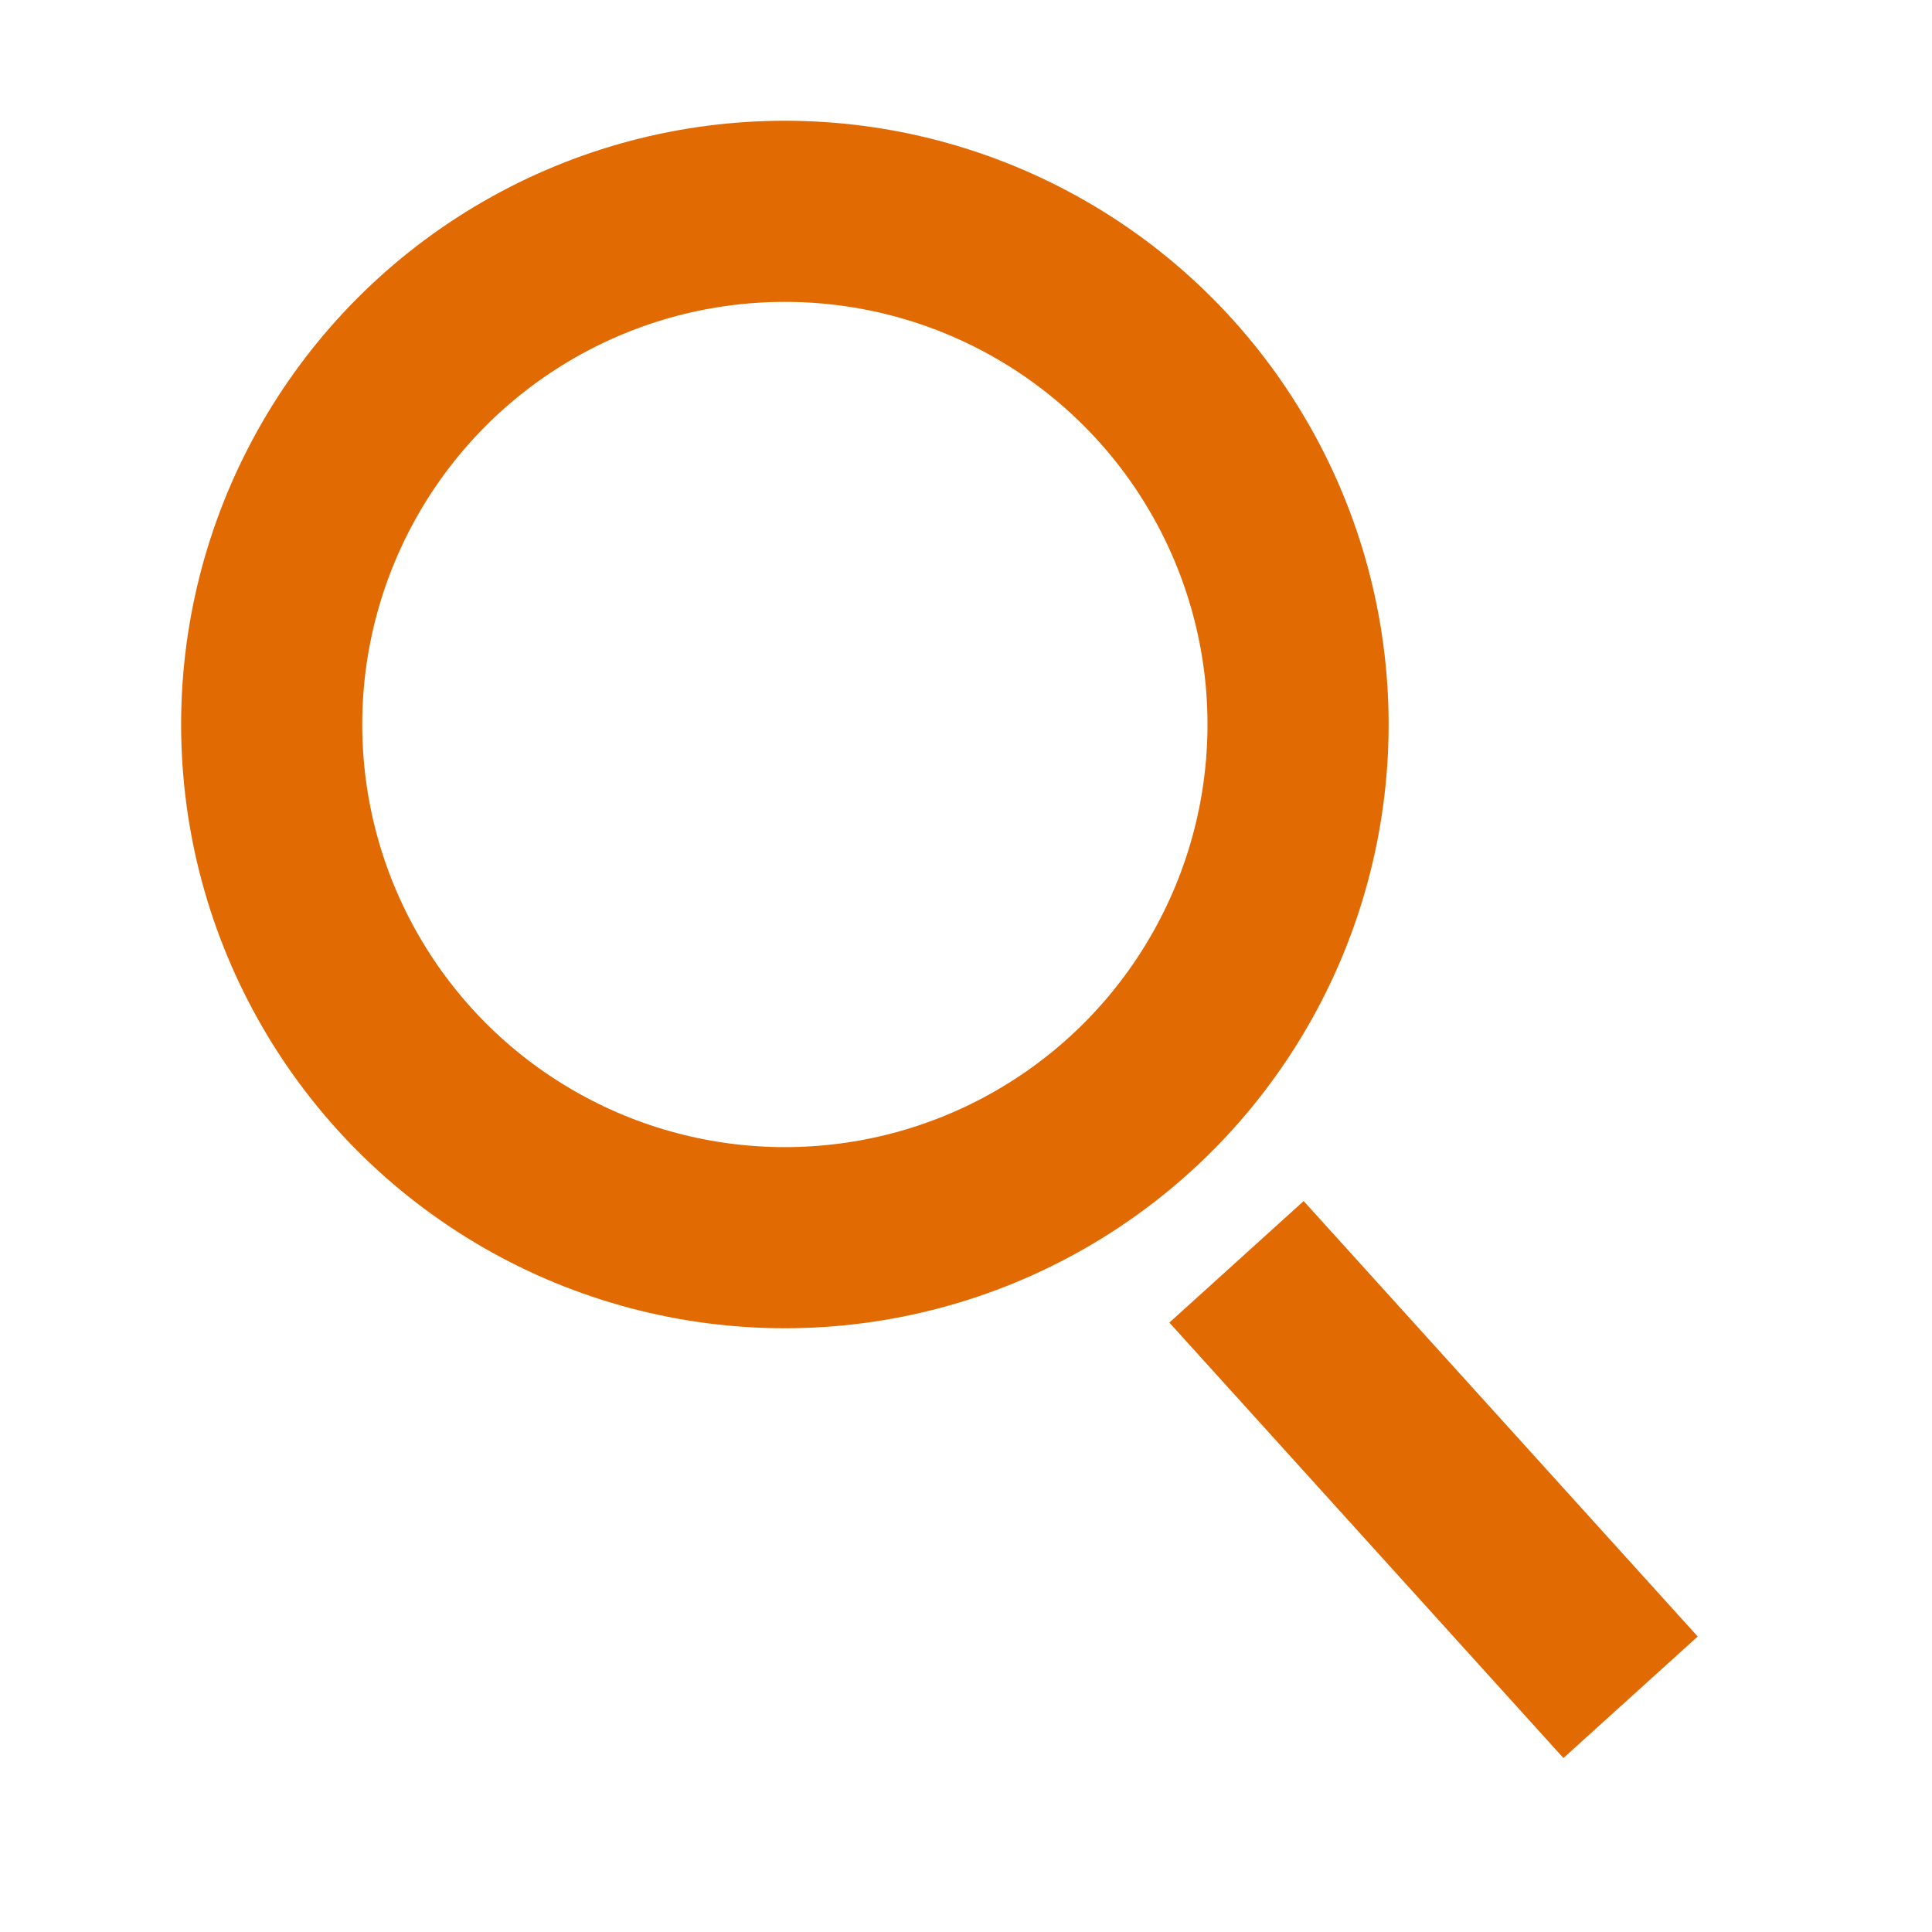
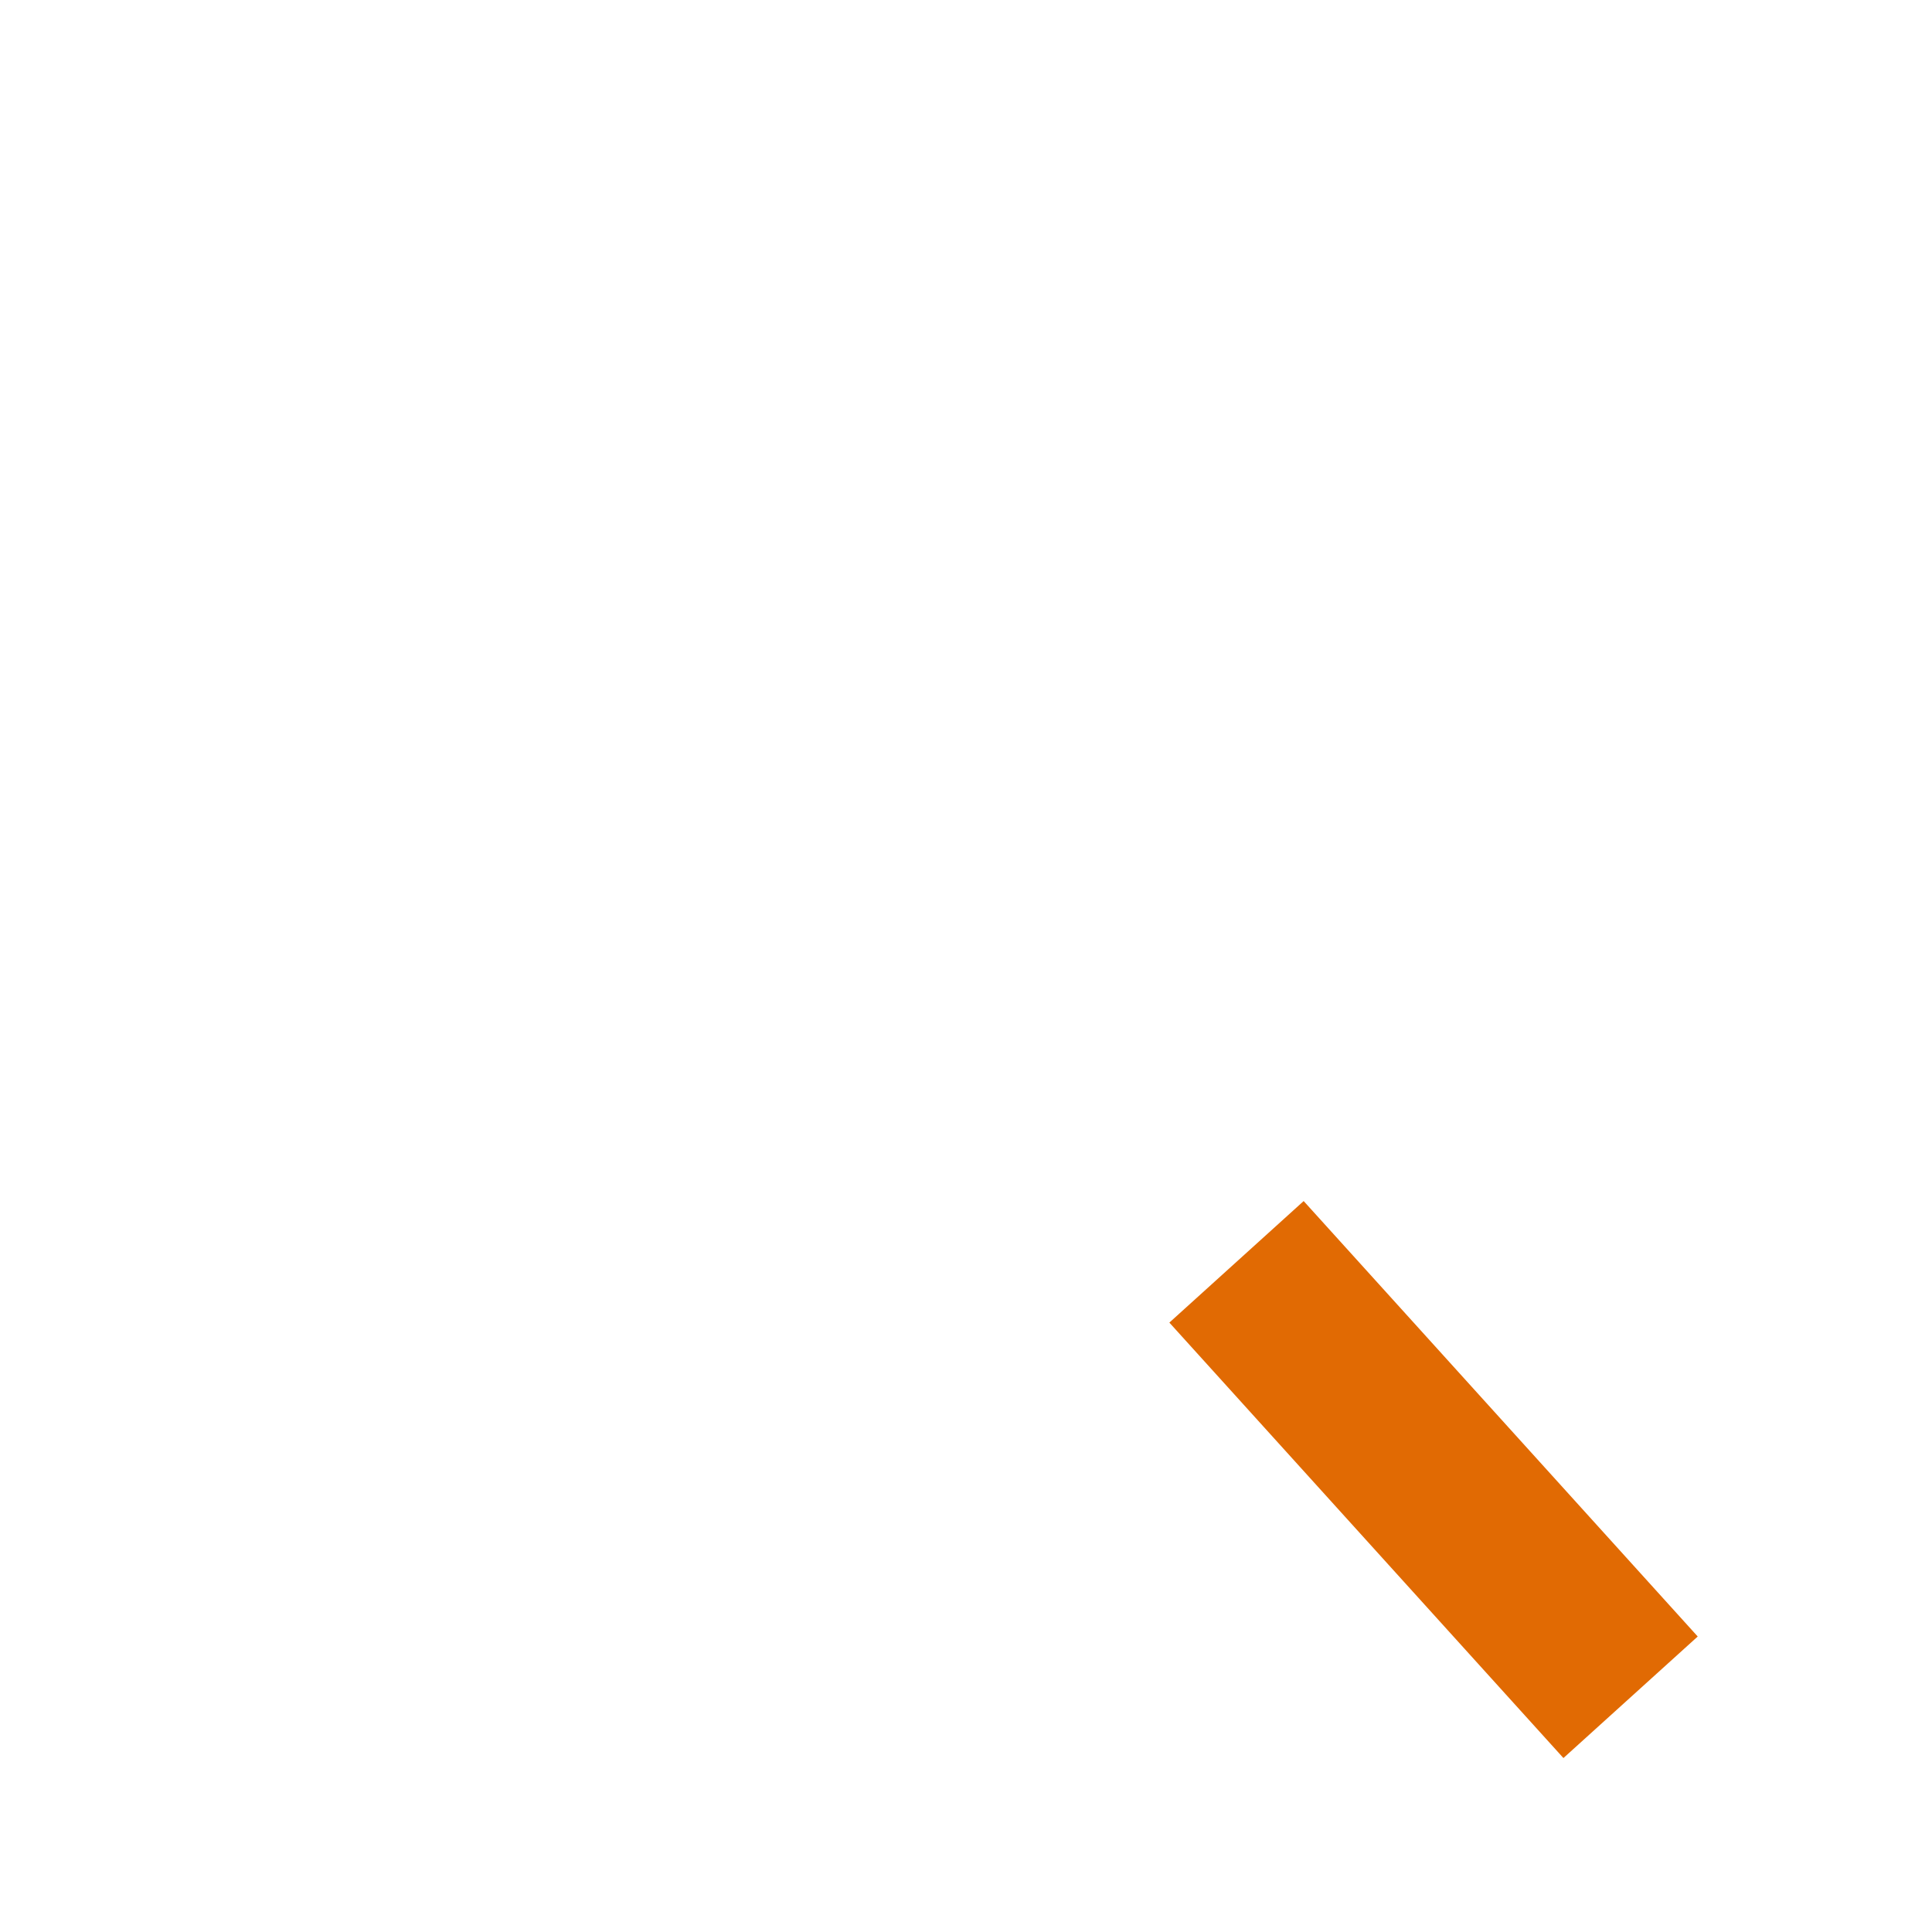
<svg xmlns="http://www.w3.org/2000/svg" width="32" height="32" fill="none">
-   <circle cx="13" cy="12" r="8.5" stroke="#E16A03" stroke-width="3" />
  <path d="M21.487 22.012 26.001 27" stroke="#E16A03" stroke-width="3" stroke-linecap="square" />
</svg>